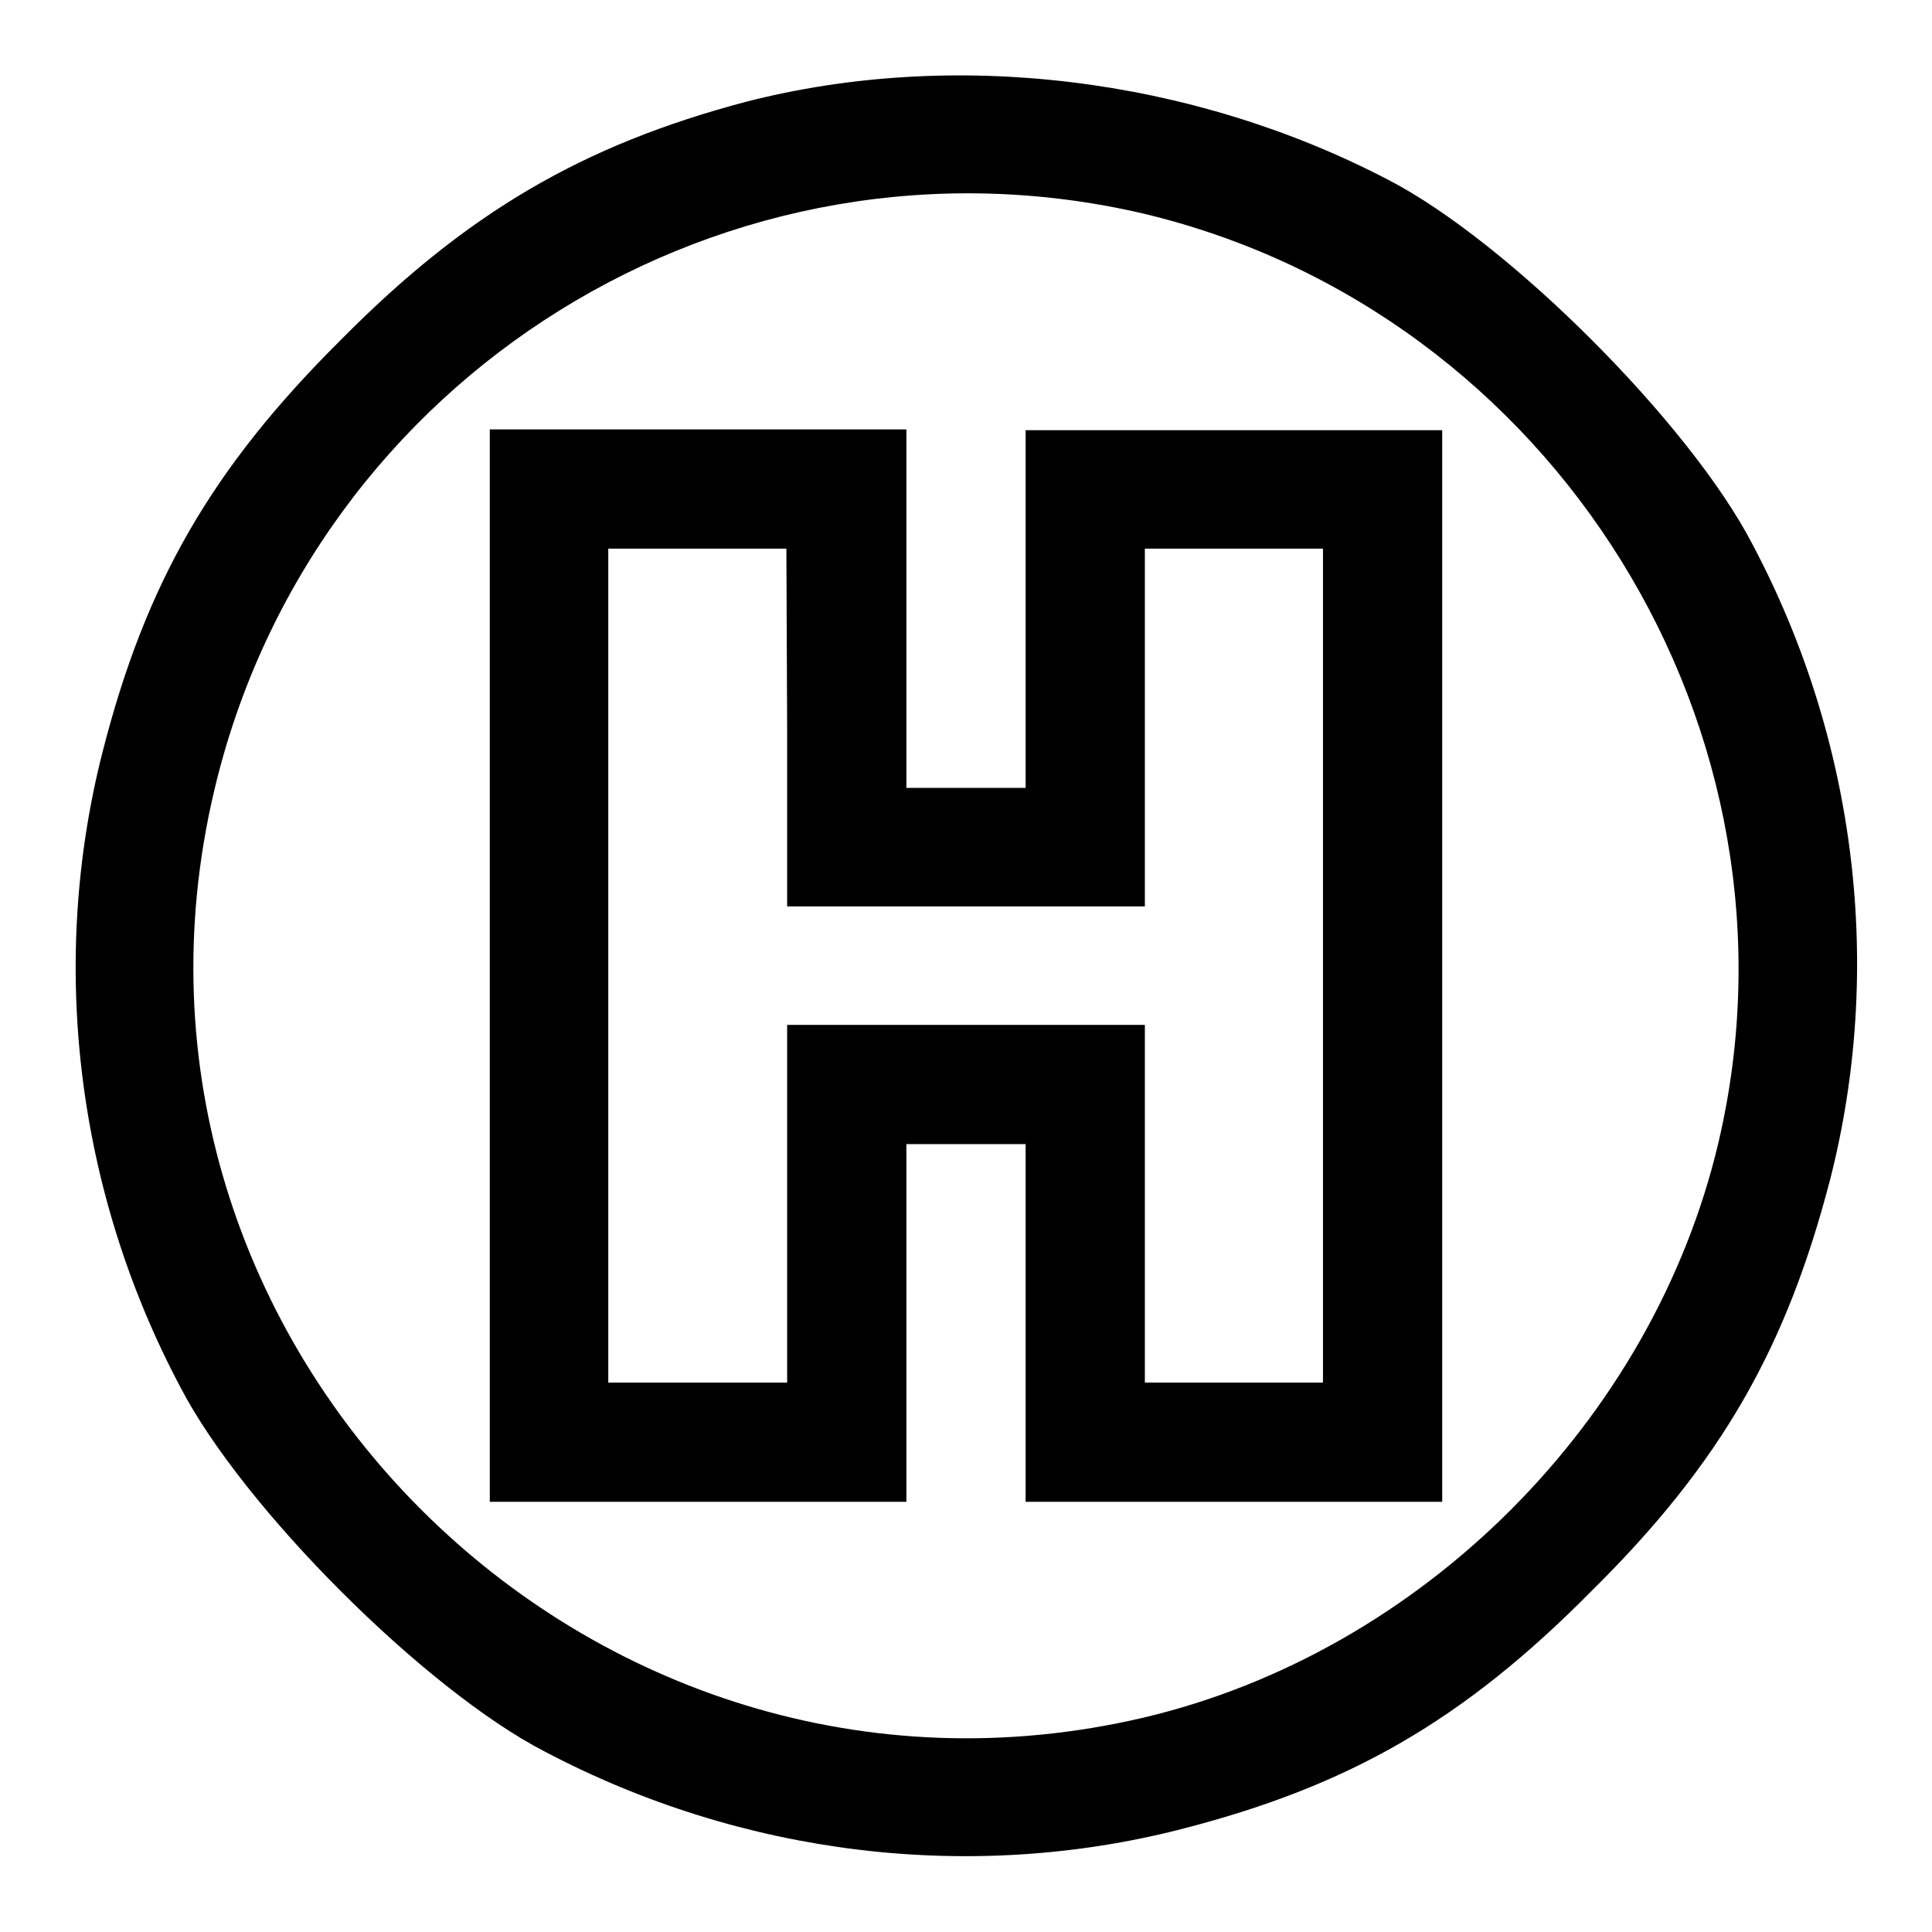
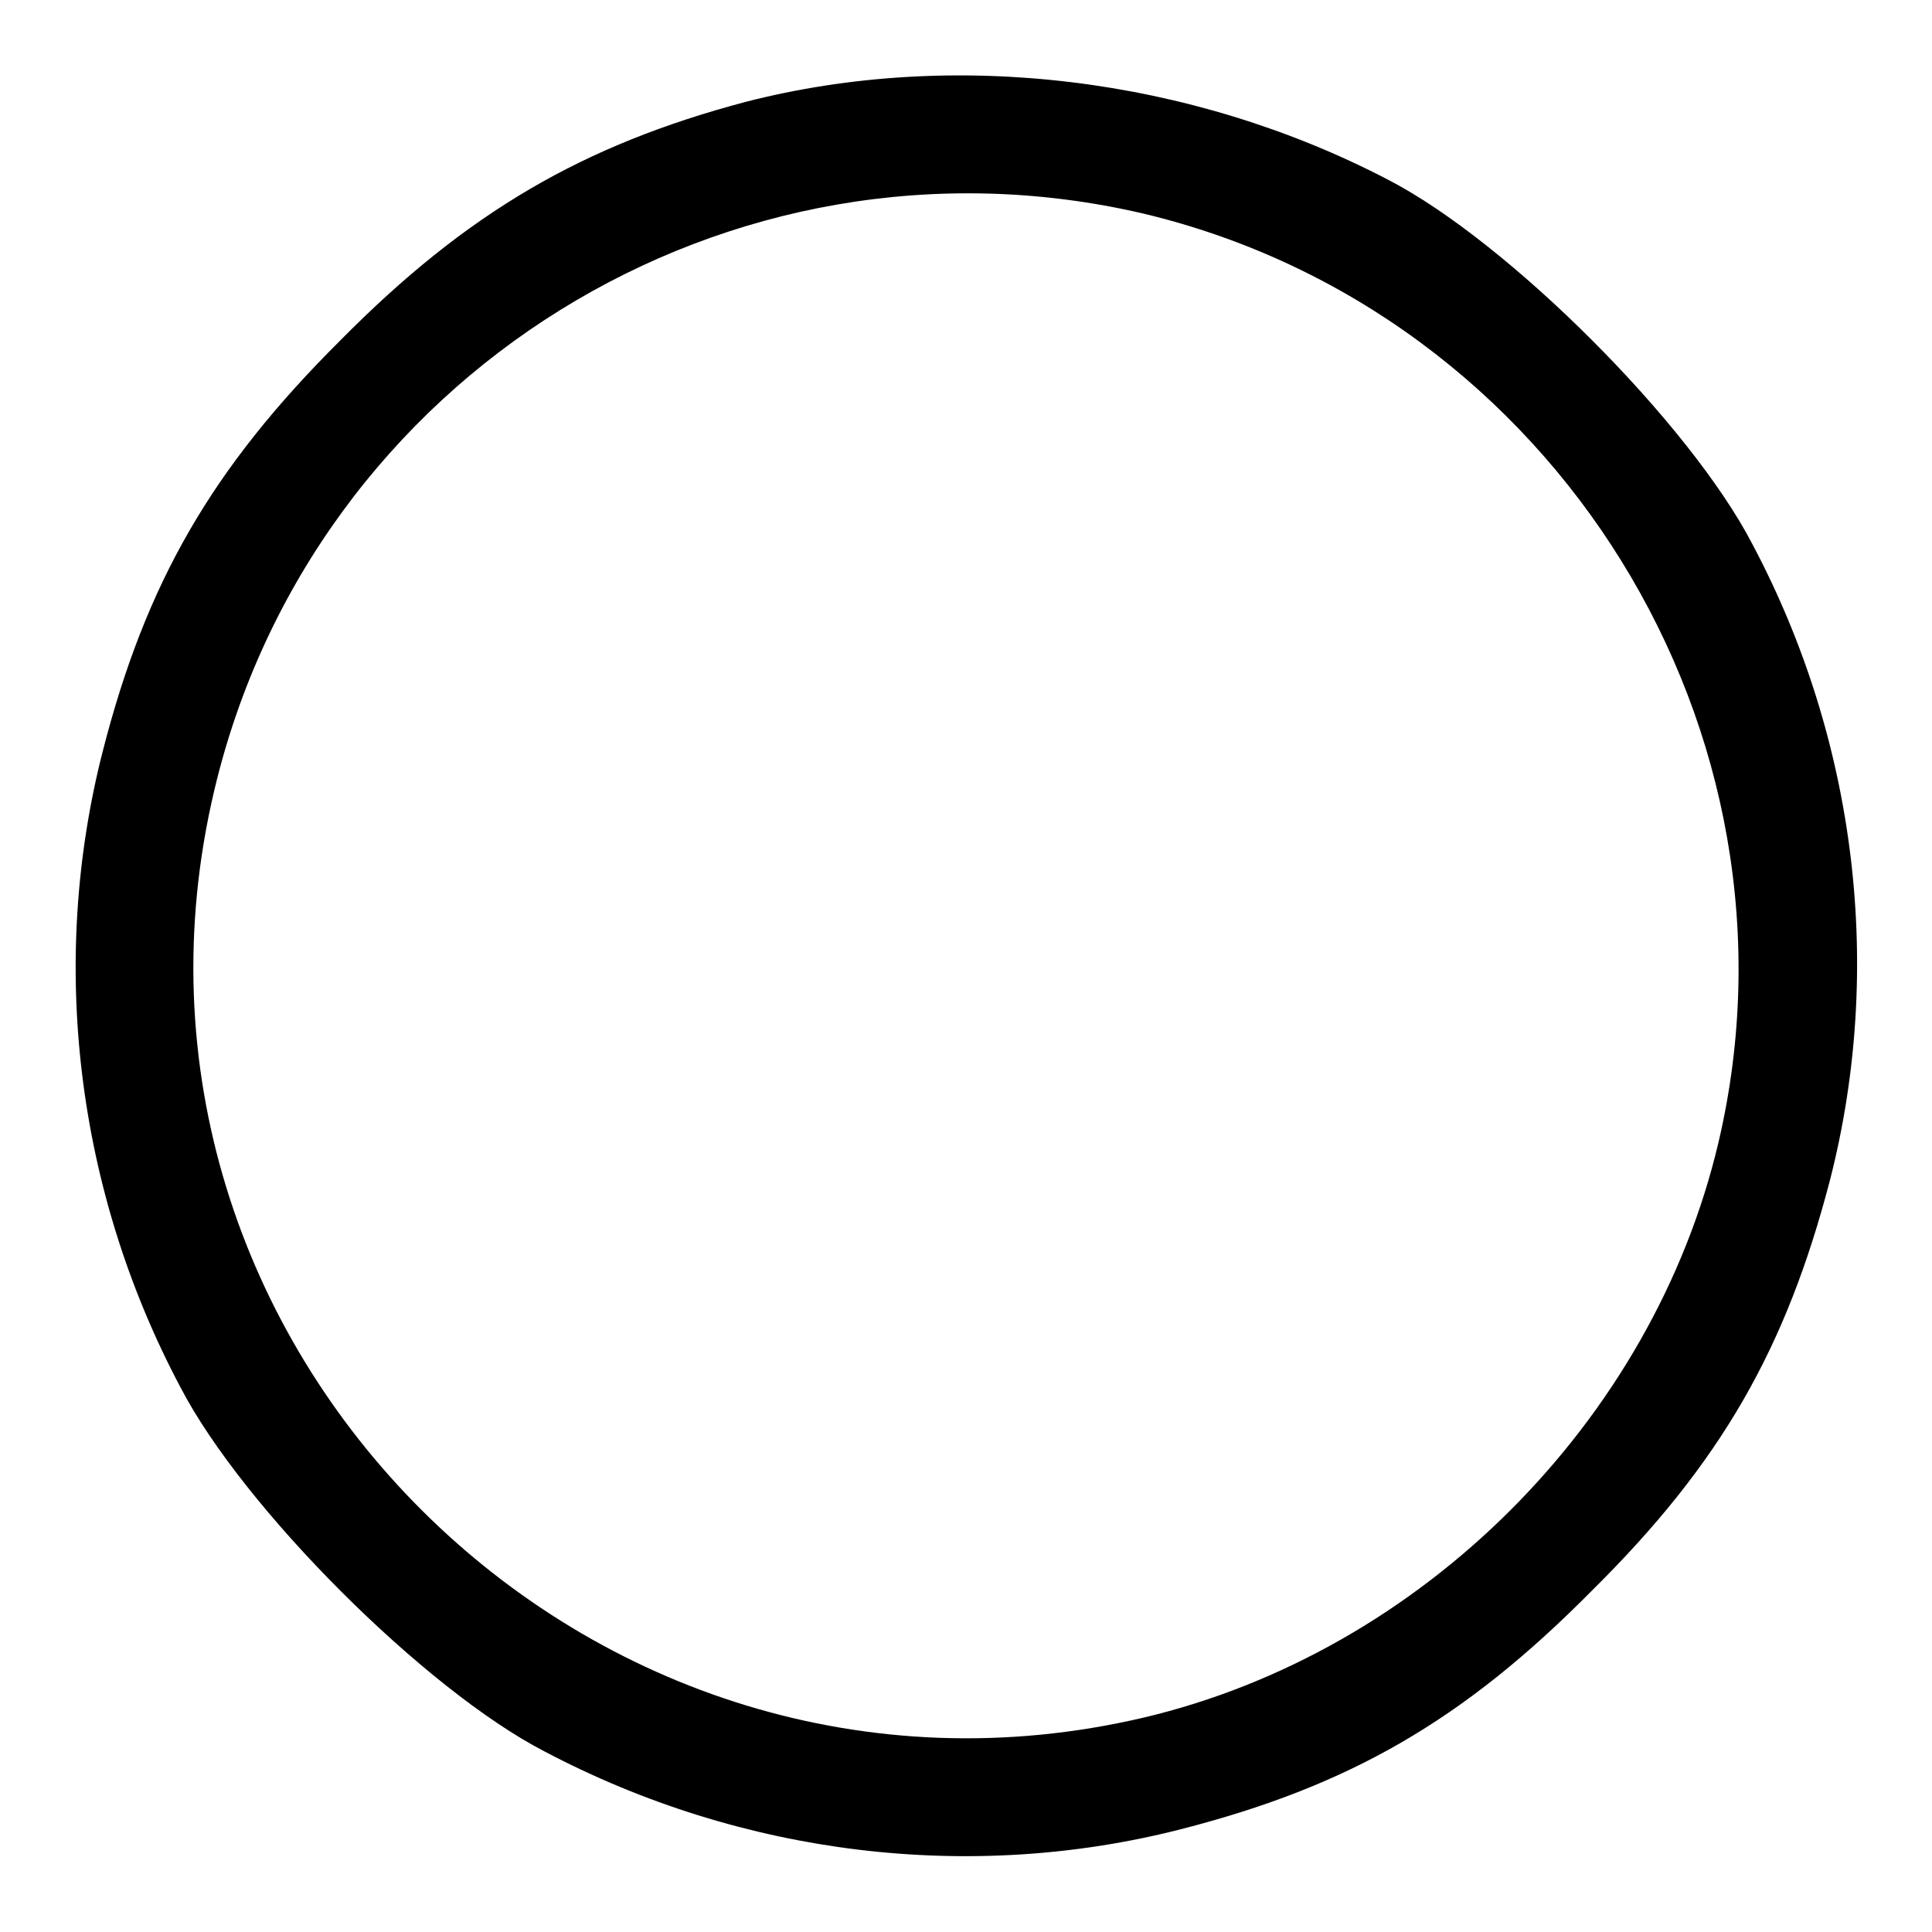
<svg xmlns="http://www.w3.org/2000/svg" version="1.1" x="0px" y="0px" viewBox="0 0 256 256" enable-background="new 0 0 256 256" xml:space="preserve">
  <g>
    <g>
      <g>
        <path fill="#000000" d="M98.8,13.5c-21.5,5.7-36.9,14.6-53.7,31.6C28,62.1,19.3,77.3,13.6,99.6c-7.1,27.8-3.6,58,10.3,84.2c8.3,16,32.4,40.1,48.3,48.3c26.2,13.8,56.4,17.4,84.2,10.3c22.3-5.7,37.5-14.4,54.5-31.6c17.2-17,25.8-32.2,31.6-54.5c7.1-27.8,3.6-58-10.3-84.2c-8.3-16-32.4-40.1-48.3-48.3C157.8,10.2,126.4,6.4,98.8,13.5z M151.5,28.3c54.5,13,89,68.7,76.2,123.1c-8.7,36.9-39.3,67.5-76.2,76.2C78.1,244.8,11,178.1,28.4,104.7C41.4,49.7,96.6,15.5,151.5,28.3z" />
-         <path fill="#000000" d="M64.9,128v71h27.6h27.6v-23.7v-23.7h7.9h7.9v23.7V199h27.6h27.6v-71v-71h-27.6h-27.6v23.7v23.7H128h-7.9V80.6V56.9H92.5H64.9V128L64.9,128z M104.3,96.4v23.7H128h23.7V96.4V72.7h11.8h11.8V128v55.2h-11.8h-11.8v-23.7v-23.7H128h-23.7v23.7v23.7H92.5H80.6V128V72.7h11.8h11.8L104.3,96.4L104.3,96.4z" />
      </g>
    </g>
  </g>
</svg>